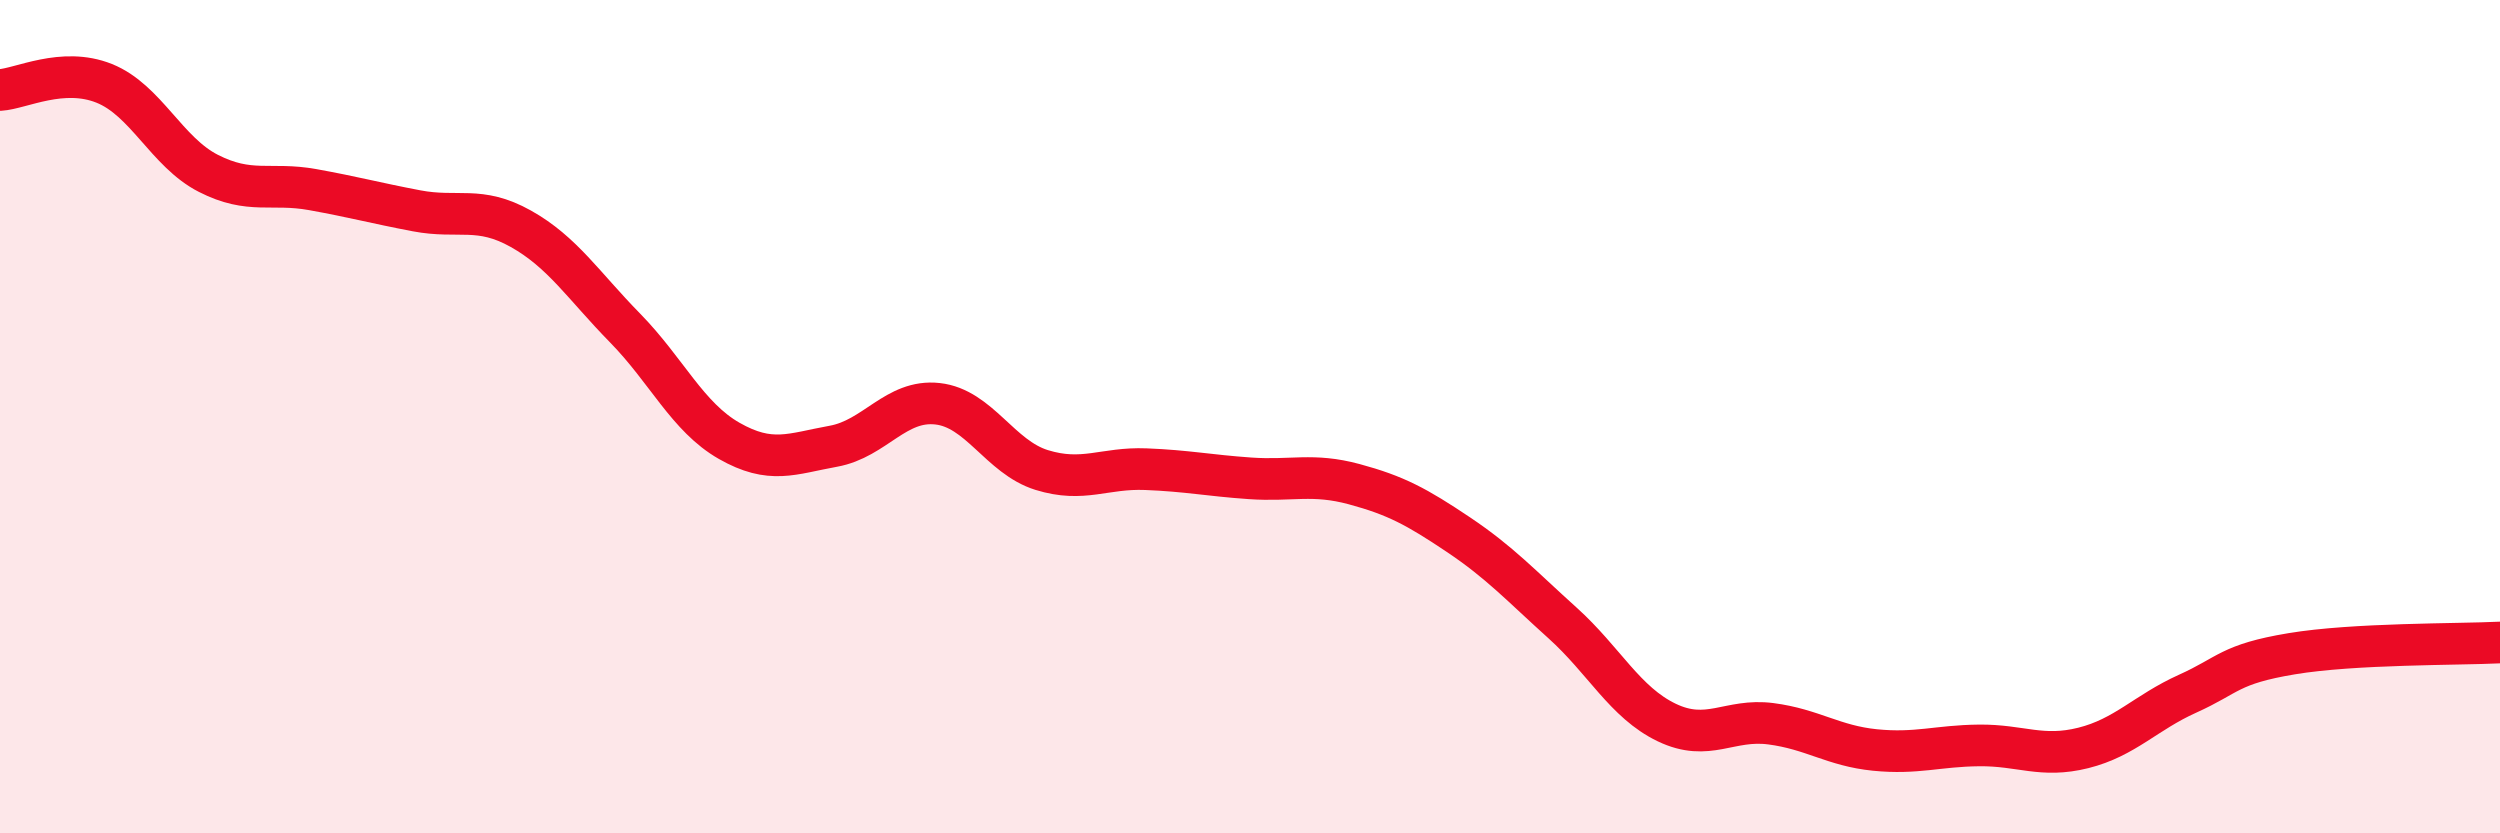
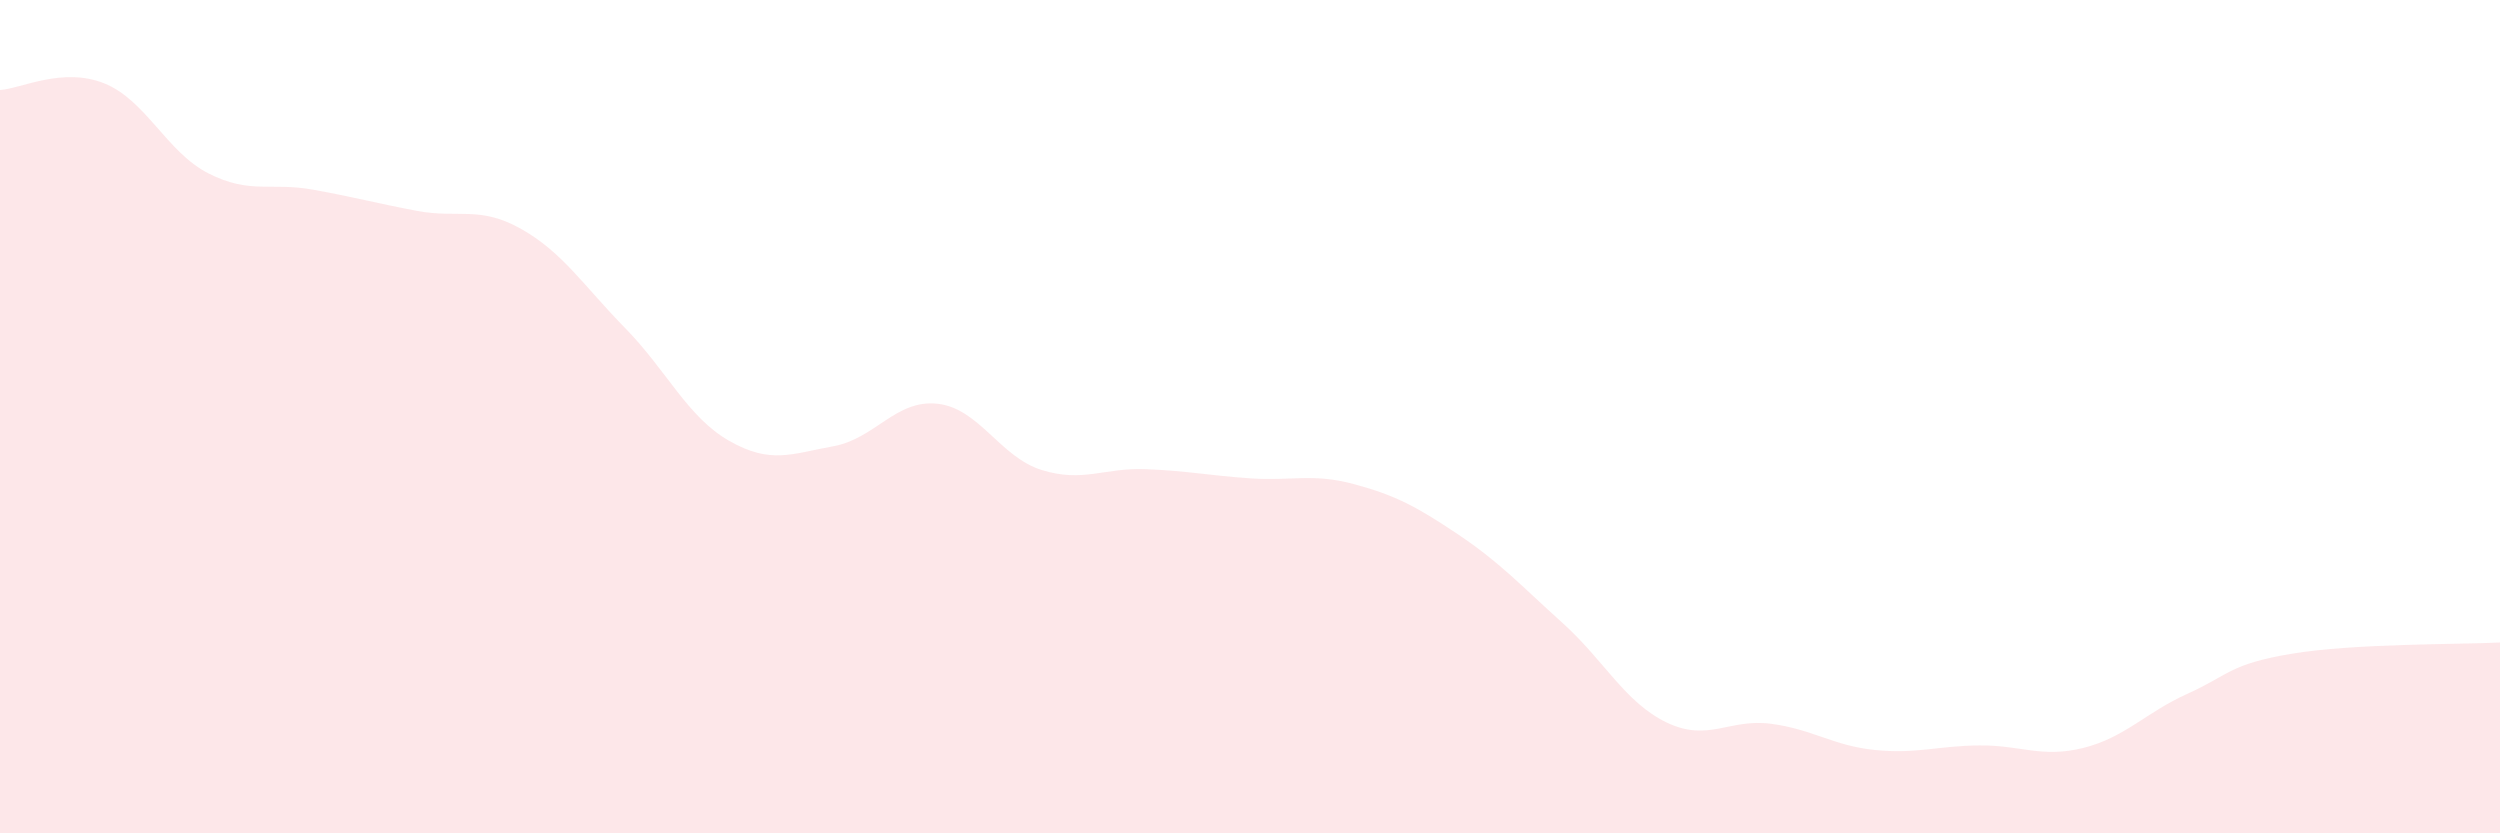
<svg xmlns="http://www.w3.org/2000/svg" width="60" height="20" viewBox="0 0 60 20">
  <path d="M 0,2.16 C 0.5,2.13 1.5,1.6 2.5,2 C 3.5,2.4 4,3.65 5,4.16 C 6,4.67 6.5,4.37 7.5,4.55 C 8.5,4.73 9,4.87 10,5.06 C 11,5.25 11.5,4.93 12.5,5.49 C 13.5,6.05 14,6.85 15,7.87 C 16,8.89 16.5,10.01 17.5,10.58 C 18.5,11.15 19,10.89 20,10.71 C 21,10.53 21.5,9.58 22.5,9.69 C 23.5,9.8 24,10.97 25,11.28 C 26,11.59 26.5,11.22 27.5,11.26 C 28.5,11.3 29,11.41 30,11.48 C 31,11.55 31.5,11.35 32.5,11.62 C 33.5,11.89 34,12.16 35,12.83 C 36,13.5 36.5,14.05 37.5,14.95 C 38.5,15.85 39,16.86 40,17.34 C 41,17.82 41.5,17.24 42.5,17.37 C 43.5,17.5 44,17.9 45,18 C 46,18.1 46.5,17.9 47.5,17.89 C 48.5,17.88 49,18.2 50,17.95 C 51,17.7 51.5,17.1 52.5,16.65 C 53.5,16.2 53.5,15.94 55,15.69 C 56.5,15.44 59,15.47 60,15.42L60 20L0 20Z" fill="#EB0A25" opacity="0.1" stroke-linecap="round" stroke-linejoin="round" />
-   <path d="M 0,2.16 C 0.5,2.13 1.5,1.6 2.5,2 C 3.5,2.4 4,3.65 5,4.16 C 6,4.67 6.5,4.37 7.5,4.55 C 8.5,4.73 9,4.87 10,5.06 C 11,5.25 11.5,4.93 12.5,5.49 C 13.5,6.05 14,6.85 15,7.87 C 16,8.89 16.5,10.01 17.5,10.58 C 18.5,11.15 19,10.89 20,10.71 C 21,10.53 21.5,9.58 22.5,9.69 C 23.5,9.8 24,10.97 25,11.28 C 26,11.59 26.5,11.22 27.5,11.26 C 28.5,11.3 29,11.41 30,11.48 C 31,11.55 31.5,11.35 32.5,11.62 C 33.5,11.89 34,12.16 35,12.83 C 36,13.5 36.5,14.05 37.5,14.95 C 38.5,15.85 39,16.86 40,17.34 C 41,17.82 41.5,17.24 42.5,17.37 C 43.5,17.5 44,17.9 45,18 C 46,18.1 46.5,17.9 47.5,17.89 C 48.5,17.88 49,18.2 50,17.95 C 51,17.7 51.5,17.1 52.5,16.65 C 53.5,16.2 53.5,15.94 55,15.69 C 56.5,15.44 59,15.47 60,15.42" stroke="#EB0A25" stroke-width="1" fill="none" stroke-linecap="round" stroke-linejoin="round" />
</svg>